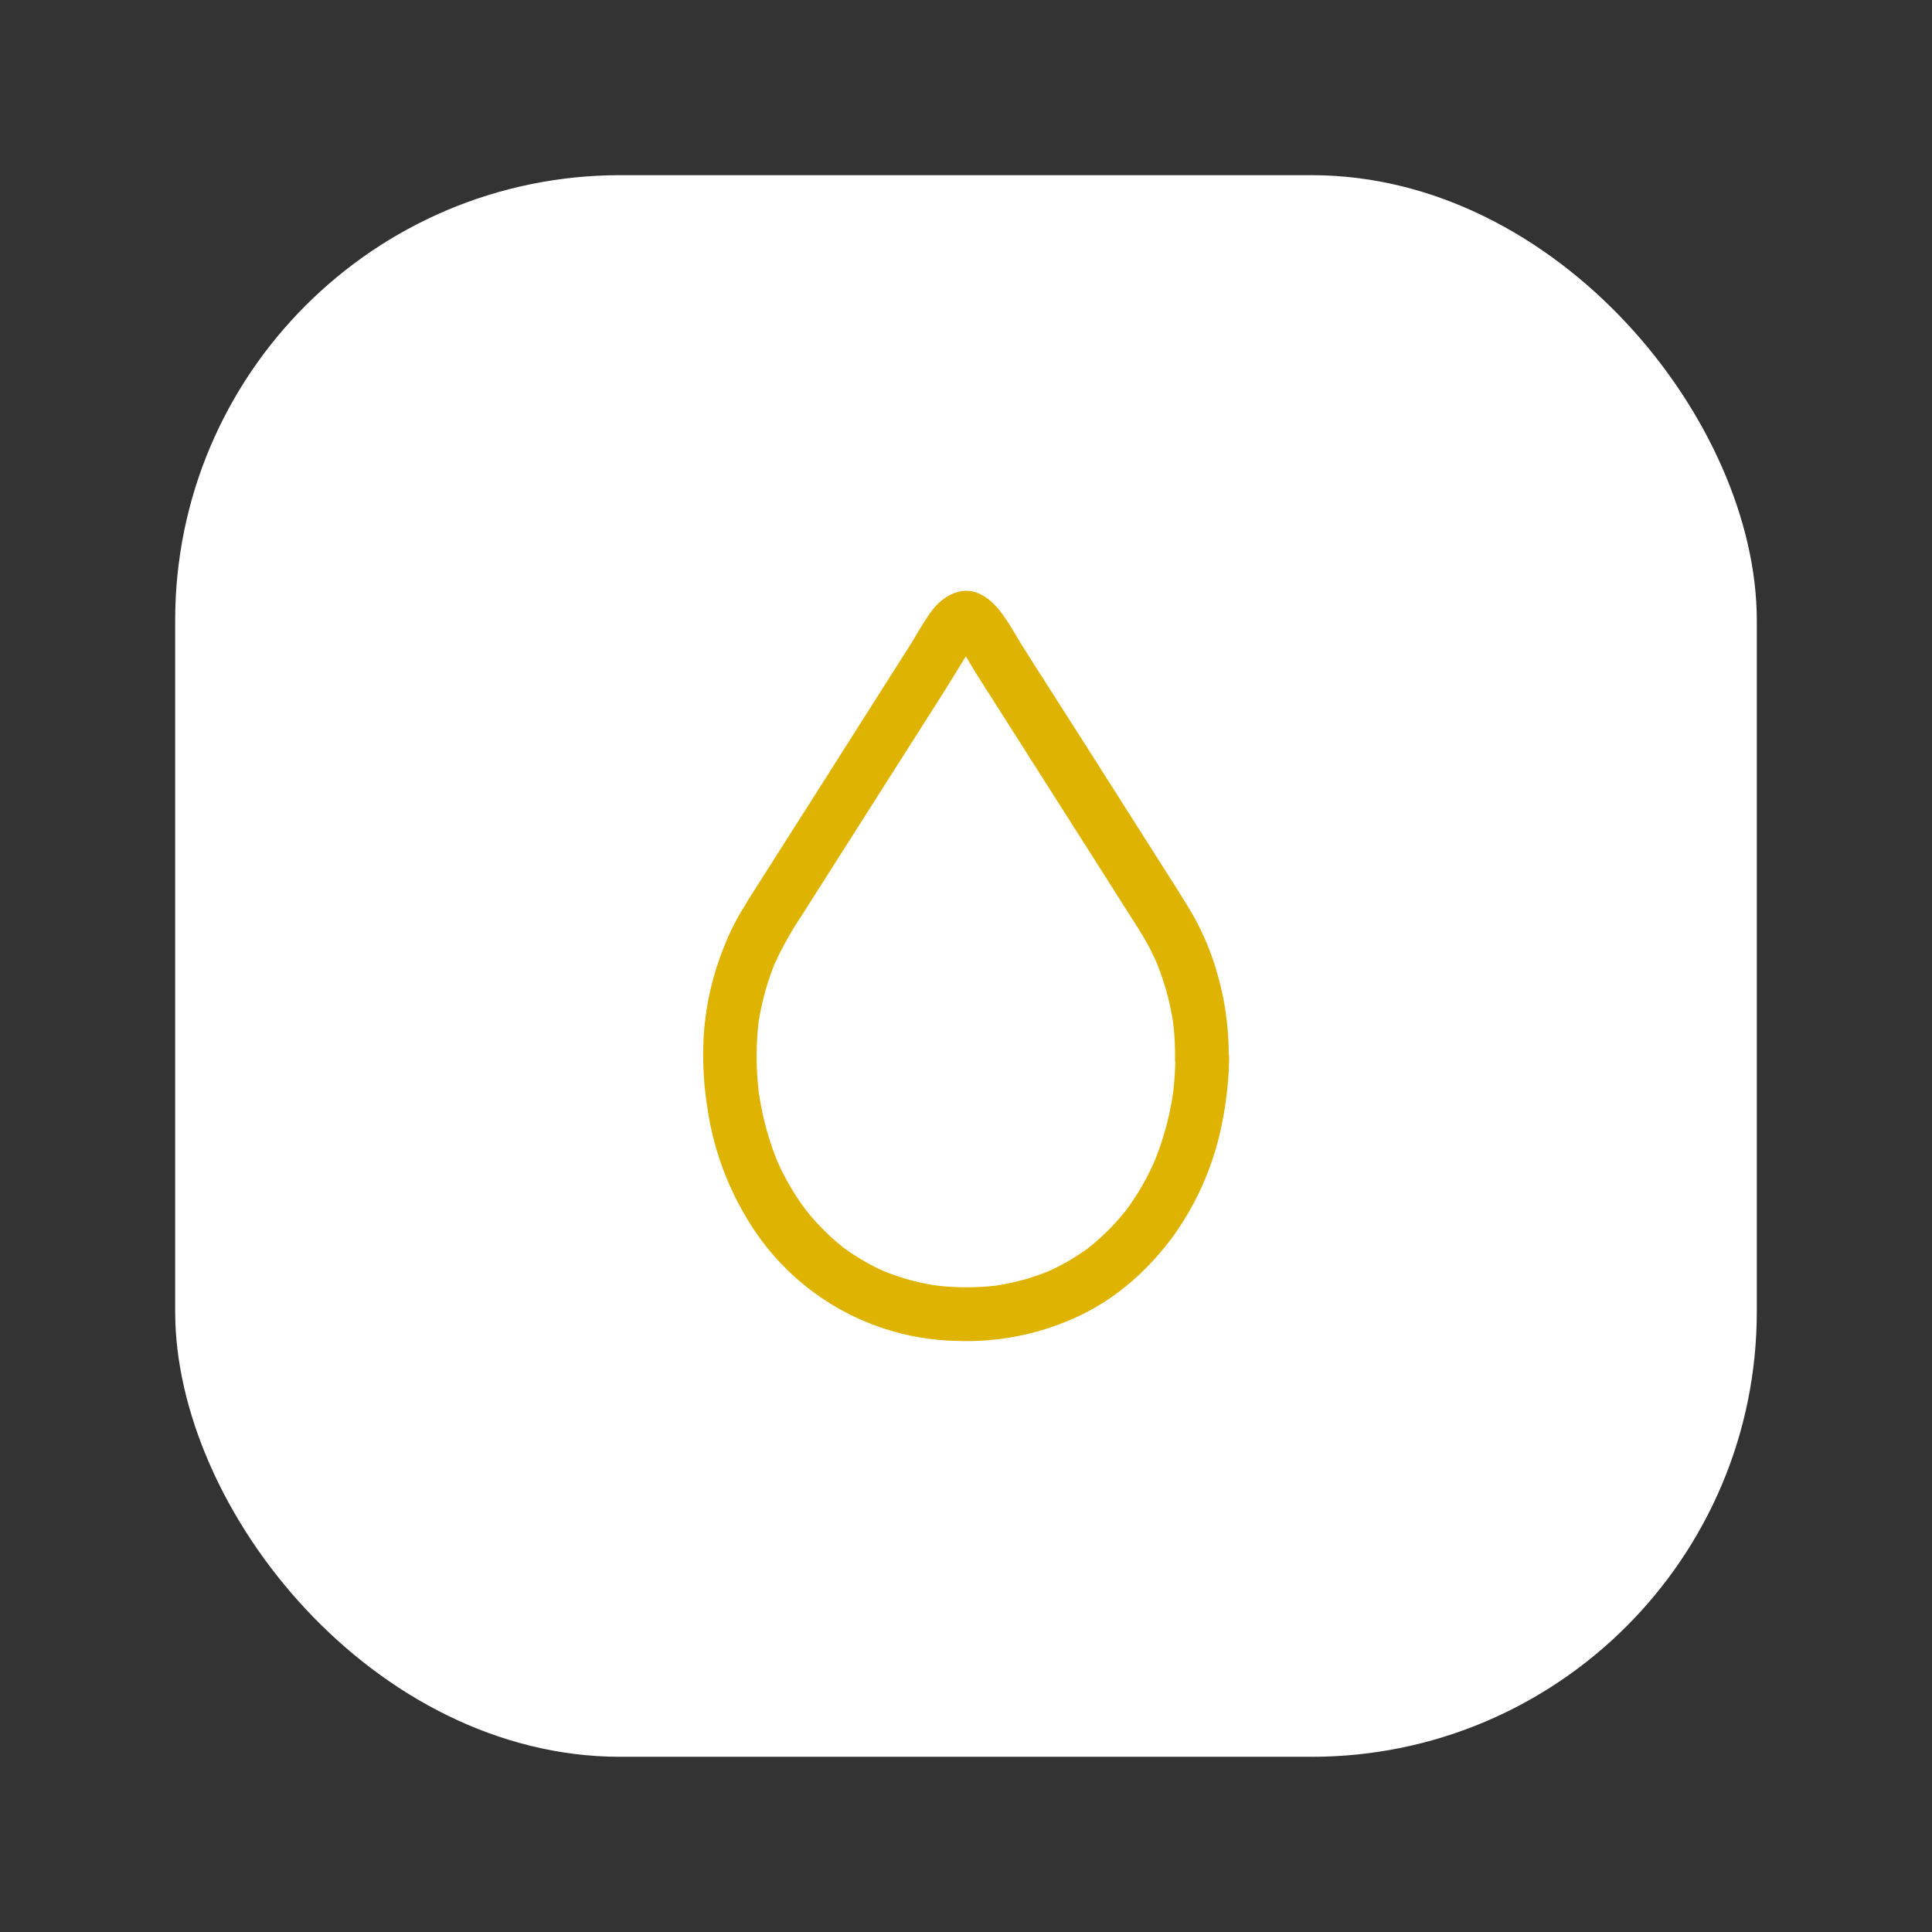
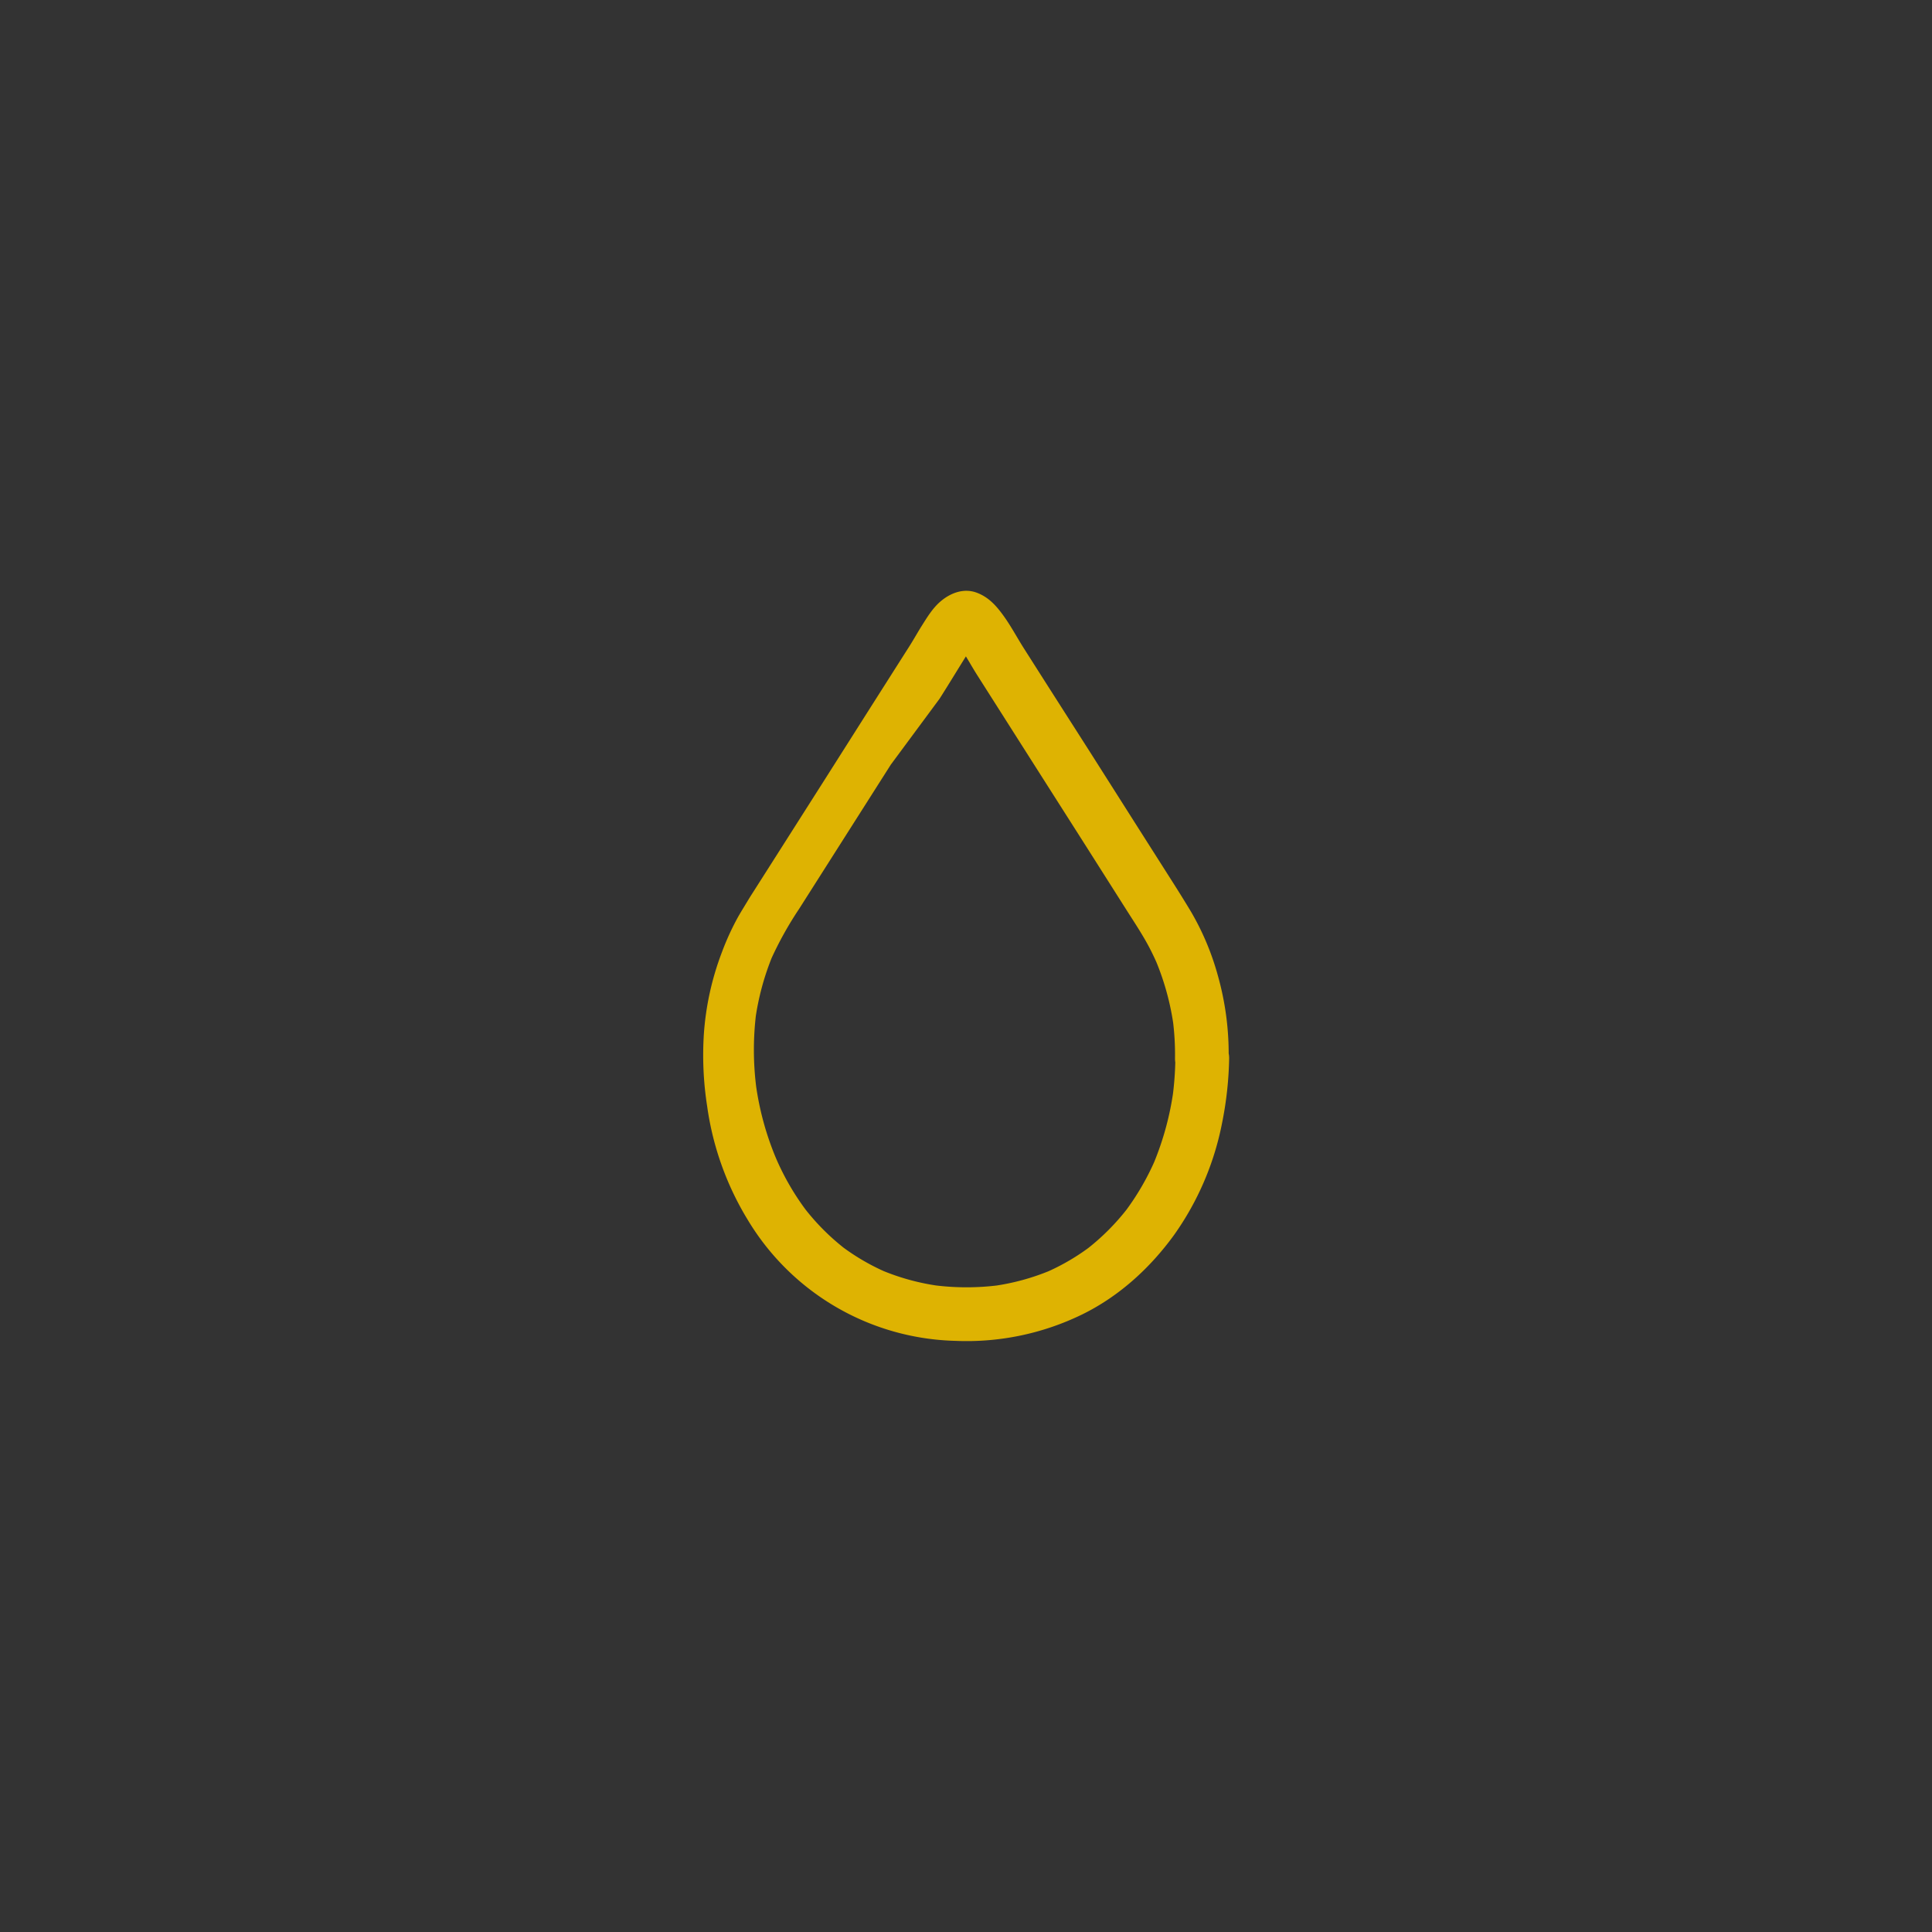
<svg xmlns="http://www.w3.org/2000/svg" viewBox="0 0 702.34 702.34">
  <rect x="0" y="0" width="702.34" height="702.34" fill="#333333" stroke="none" />
  <defs>
    <style>.cls-1{fill:#fff;}.cls-2{fill:#deb302;}</style>
  </defs>
  <g id="Layer_2" data-name="Layer 2">
-     <rect class="cls-1" x="63.68" y="63.68" width="574.97" height="574.97" rx="161.84" />
-     <path class="cls-2" d="M427.28,384.81a119,119,0,0,1-1,13.86l.35-2.59a107.16,107.16,0,0,1-7.25,26.85l1-2.33a93.35,93.35,0,0,1-11.87,20.5l1.52-2a83.59,83.59,0,0,1-15,15.06l2-1.52a79.89,79.89,0,0,1-17.41,10.17l2.33-1a83.82,83.82,0,0,1-21,5.71l2.59-.35a92.76,92.76,0,0,1-24.35,0l2.59.35a83.46,83.46,0,0,1-21.39-5.79l2.33,1a80.65,80.65,0,0,1-17.51-10.25l2,1.52a83.72,83.72,0,0,1-14.87-14.93l1.53,2A92.83,92.83,0,0,1,282,420.82l1,2.33a106.79,106.79,0,0,1-7.27-26.95l.35,2.59a108.08,108.08,0,0,1-.21-28l-.35,2.59a95.54,95.54,0,0,1,6.56-24.17l-1,2.33a129.22,129.22,0,0,1,10.47-18.88l13.92-21.9,19.38-30.48L341.57,254c3.5-5.5,6.85-11.07,10.32-16.59,1-1.56,2-3.11,3.11-4.58l-1.52,2a14.12,14.12,0,0,1,2.31-2.45l-2,1.53a5.3,5.3,0,0,1,1.06-.65l-2.33,1a4.16,4.16,0,0,1,.9-.25l-2.59.35a3.42,3.42,0,0,1,.64,0L348.9,234a3.93,3.93,0,0,1,.89.25l-2.32-1a5.23,5.23,0,0,1,1,.65l-2-1.53a14.84,14.84,0,0,1,2.31,2.44l-1.53-2c3.07,4,5.38,8.51,8.08,12.75l3.91,6.15,15.81,24.87,19.5,30.64,15,23.64c2.86,4.5,5.86,9,8.33,13.71q1.75,3.38,3.24,6.89l-1-2.33a95.86,95.86,0,0,1,6.55,24l-.35-2.59a98.07,98.07,0,0,1,.83,14.22c-.07,5.1,4.54,10,9.75,9.75a9.92,9.92,0,0,0,9.75-9.75,104.8,104.8,0,0,0-4-30.39A96.54,96.54,0,0,0,433,331.49c-2.17-3.61-4.38-7.17-6.64-10.72l-12.88-20.25-17-26.78L380.8,249.19l-8.66-13.61c-2.42-3.82-4.54-7.83-7.17-11.51s-5.49-7-10-8.65c-4.77-1.73-9.65.22-13.25,3.38-2.69,2.35-4.69,5.61-6.58,8.62-1.59,2.51-3,5.09-4.61,7.61-.72,1.15-1.46,2.29-2.19,3.44L316.69,256.8,300,283.11l-16.23,25.52-10.18,16c-.59.92-1.17,1.84-1.73,2.77-1.14,1.9-2.32,3.79-3.43,5.71a95.81,95.81,0,0,0-6,13.06,103.29,103.29,0,0,0-6.55,29.66,120.58,120.58,0,0,0,1.2,26.37,107.73,107.73,0,0,0,14.88,41.47,90.69,90.69,0,0,0,75.33,43.77,95.77,95.77,0,0,0,46.13-9.61c13.44-6.6,24.66-16.85,33.41-28.91a104.87,104.87,0,0,0,17.36-40.32,129.65,129.65,0,0,0,2.64-23.81c.09-5.1-4.54-10-9.75-9.75A9.94,9.94,0,0,0,427.28,384.81Z" />
+     <path class="cls-2" d="M427.28,384.81a119,119,0,0,1-1,13.86l.35-2.59a107.16,107.16,0,0,1-7.25,26.85l1-2.33a93.35,93.35,0,0,1-11.87,20.5l1.52-2a83.59,83.59,0,0,1-15,15.06l2-1.52a79.89,79.89,0,0,1-17.41,10.17l2.33-1a83.82,83.82,0,0,1-21,5.71l2.59-.35a92.76,92.76,0,0,1-24.35,0l2.59.35a83.46,83.46,0,0,1-21.39-5.79l2.33,1a80.65,80.65,0,0,1-17.51-10.25l2,1.52a83.72,83.72,0,0,1-14.87-14.93l1.53,2A92.83,92.83,0,0,1,282,420.82a106.79,106.79,0,0,1-7.27-26.95l.35,2.59a108.08,108.08,0,0,1-.21-28l-.35,2.59a95.54,95.54,0,0,1,6.56-24.17l-1,2.33a129.22,129.22,0,0,1,10.47-18.88l13.92-21.9,19.38-30.48L341.57,254c3.5-5.5,6.85-11.07,10.32-16.59,1-1.56,2-3.11,3.11-4.58l-1.52,2a14.12,14.12,0,0,1,2.31-2.45l-2,1.53a5.3,5.3,0,0,1,1.06-.65l-2.33,1a4.16,4.16,0,0,1,.9-.25l-2.59.35a3.42,3.42,0,0,1,.64,0L348.9,234a3.93,3.93,0,0,1,.89.25l-2.32-1a5.23,5.23,0,0,1,1,.65l-2-1.53a14.84,14.84,0,0,1,2.31,2.44l-1.53-2c3.07,4,5.38,8.51,8.08,12.75l3.91,6.15,15.81,24.87,19.5,30.64,15,23.64c2.86,4.5,5.86,9,8.33,13.71q1.75,3.38,3.24,6.89l-1-2.33a95.86,95.86,0,0,1,6.55,24l-.35-2.59a98.07,98.07,0,0,1,.83,14.22c-.07,5.1,4.54,10,9.75,9.75a9.92,9.92,0,0,0,9.75-9.75,104.8,104.8,0,0,0-4-30.39A96.54,96.54,0,0,0,433,331.49c-2.17-3.61-4.38-7.17-6.64-10.72l-12.88-20.25-17-26.78L380.8,249.19l-8.66-13.61c-2.42-3.82-4.54-7.83-7.17-11.51s-5.49-7-10-8.65c-4.77-1.73-9.65.22-13.25,3.38-2.69,2.35-4.69,5.61-6.58,8.62-1.59,2.51-3,5.09-4.61,7.61-.72,1.15-1.46,2.29-2.19,3.44L316.69,256.8,300,283.11l-16.23,25.52-10.18,16c-.59.92-1.17,1.84-1.73,2.77-1.14,1.9-2.32,3.79-3.43,5.71a95.81,95.81,0,0,0-6,13.06,103.29,103.29,0,0,0-6.55,29.66,120.58,120.58,0,0,0,1.2,26.37,107.73,107.73,0,0,0,14.88,41.47,90.69,90.69,0,0,0,75.33,43.77,95.77,95.77,0,0,0,46.13-9.61c13.44-6.6,24.66-16.85,33.41-28.91a104.87,104.87,0,0,0,17.36-40.32,129.65,129.65,0,0,0,2.64-23.81c.09-5.1-4.54-10-9.75-9.75A9.94,9.94,0,0,0,427.28,384.81Z" />
  </g>
</svg>